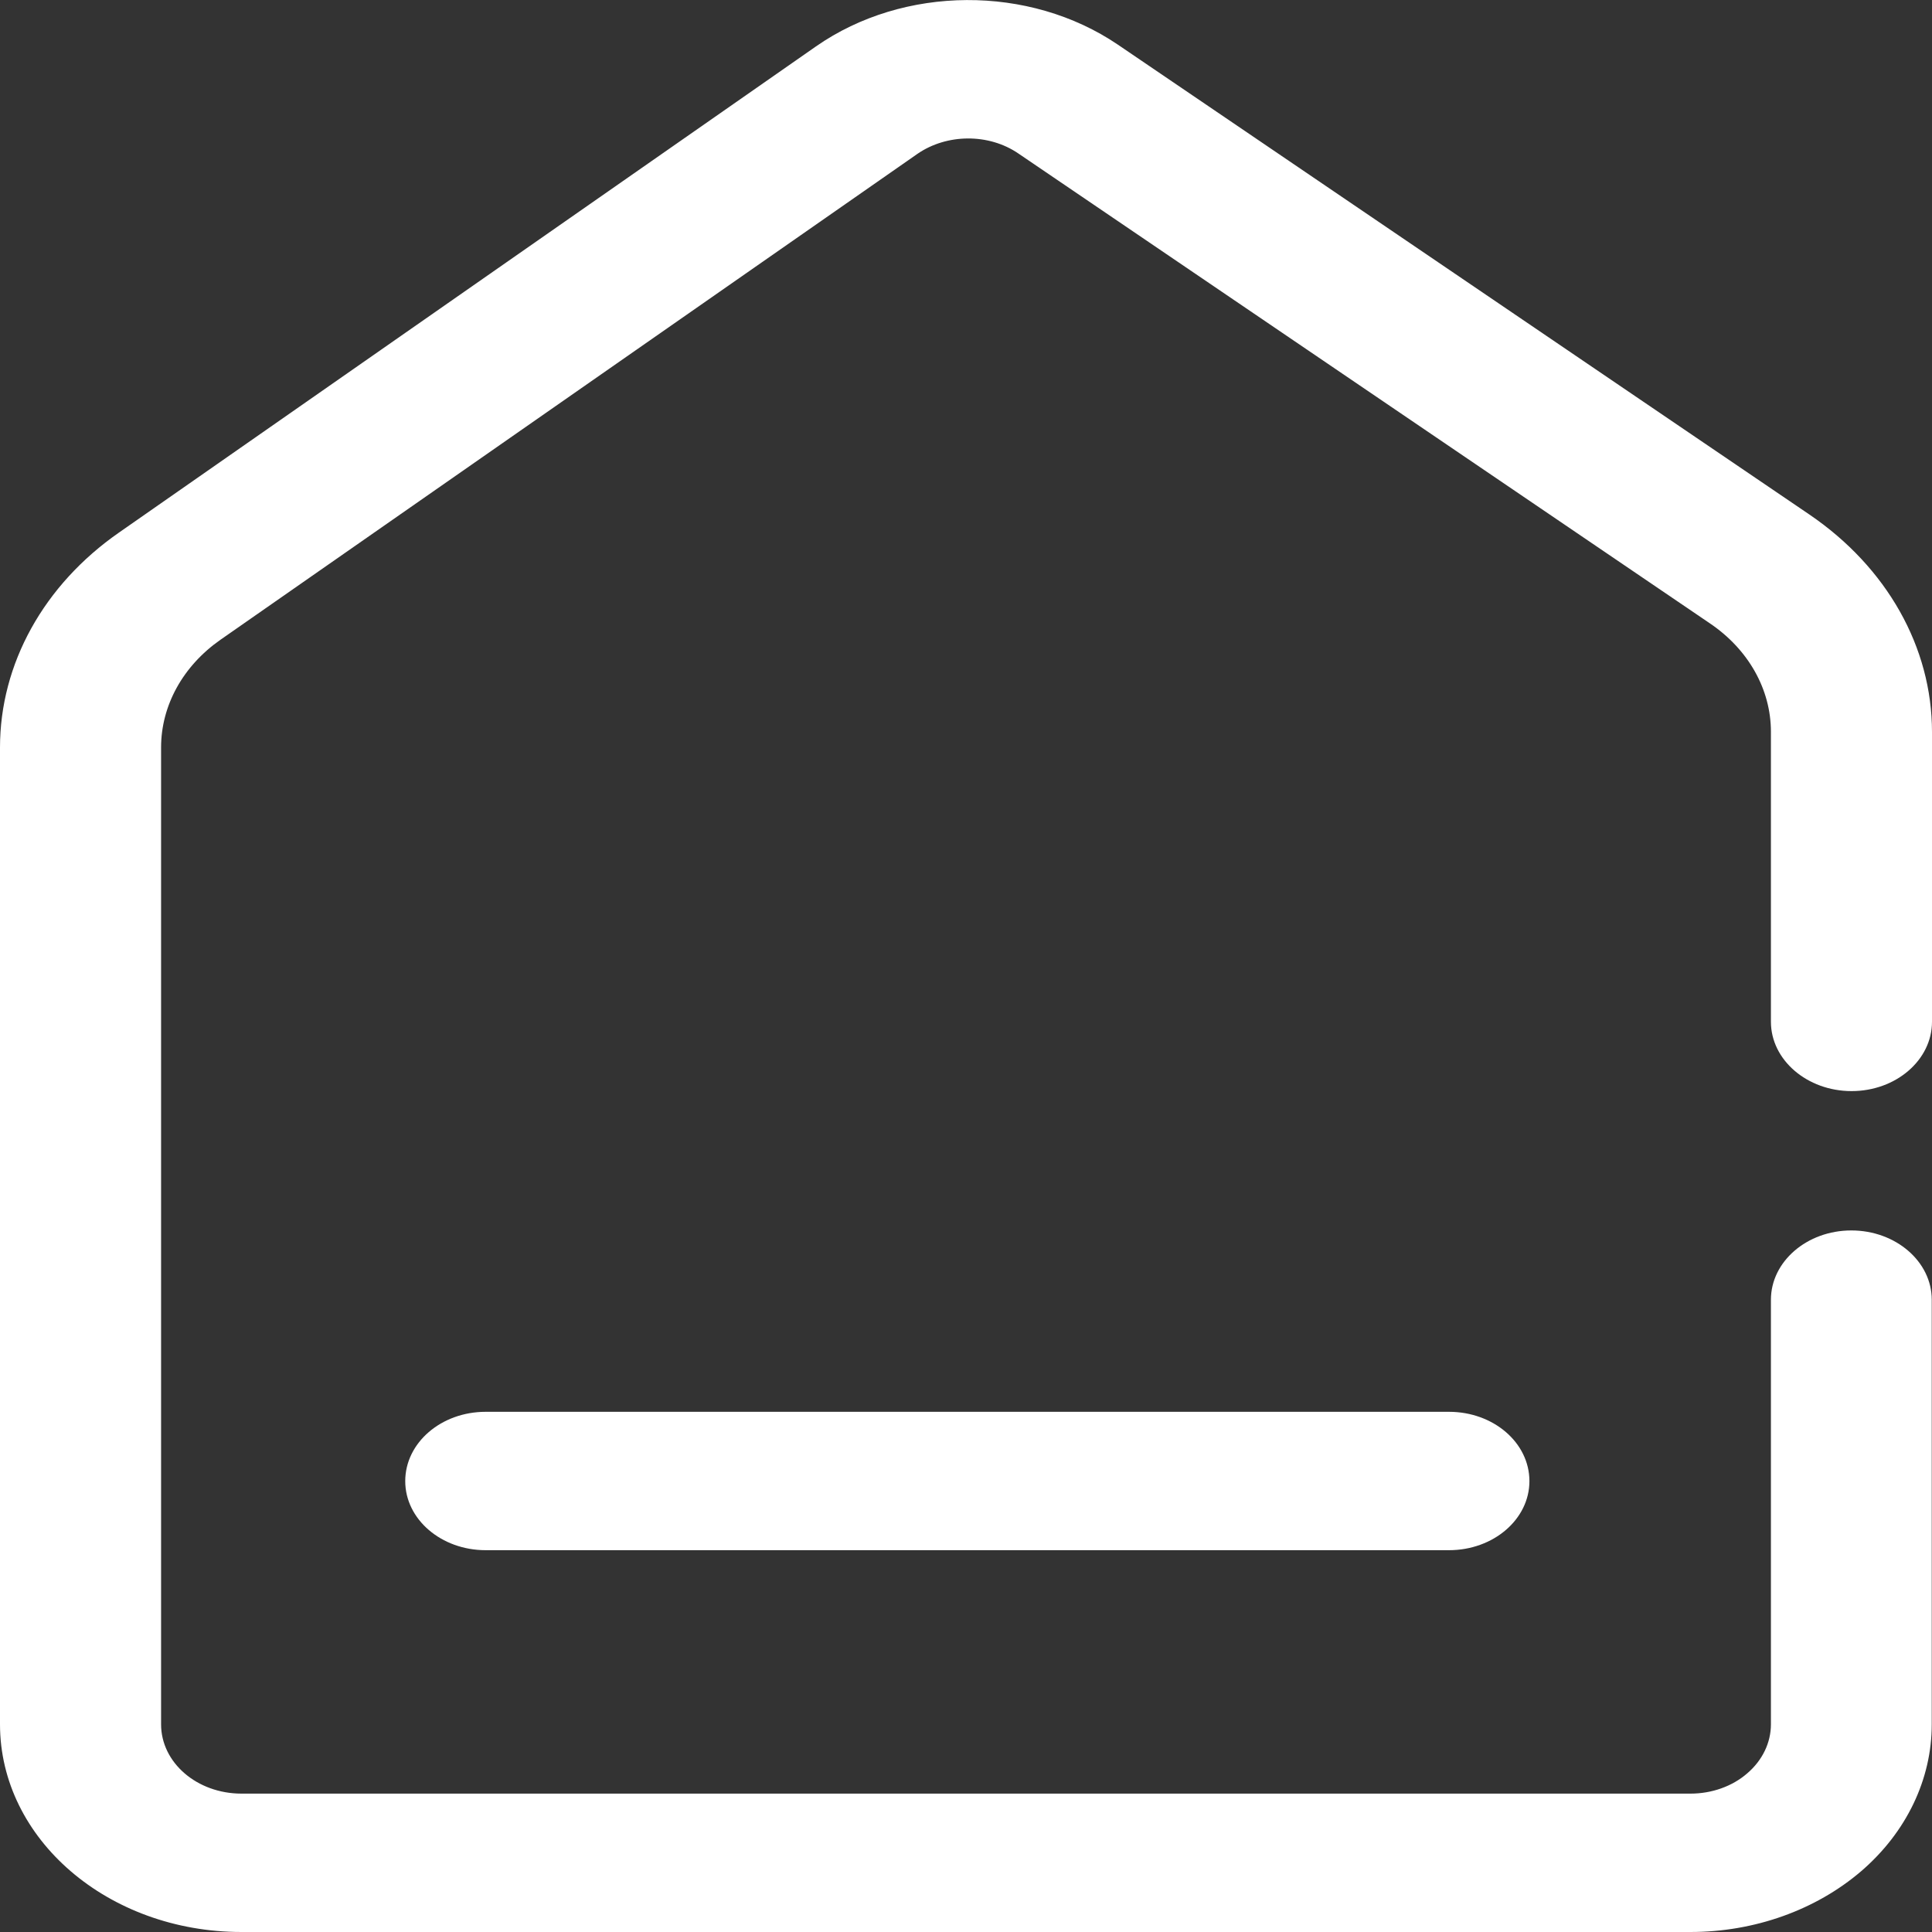
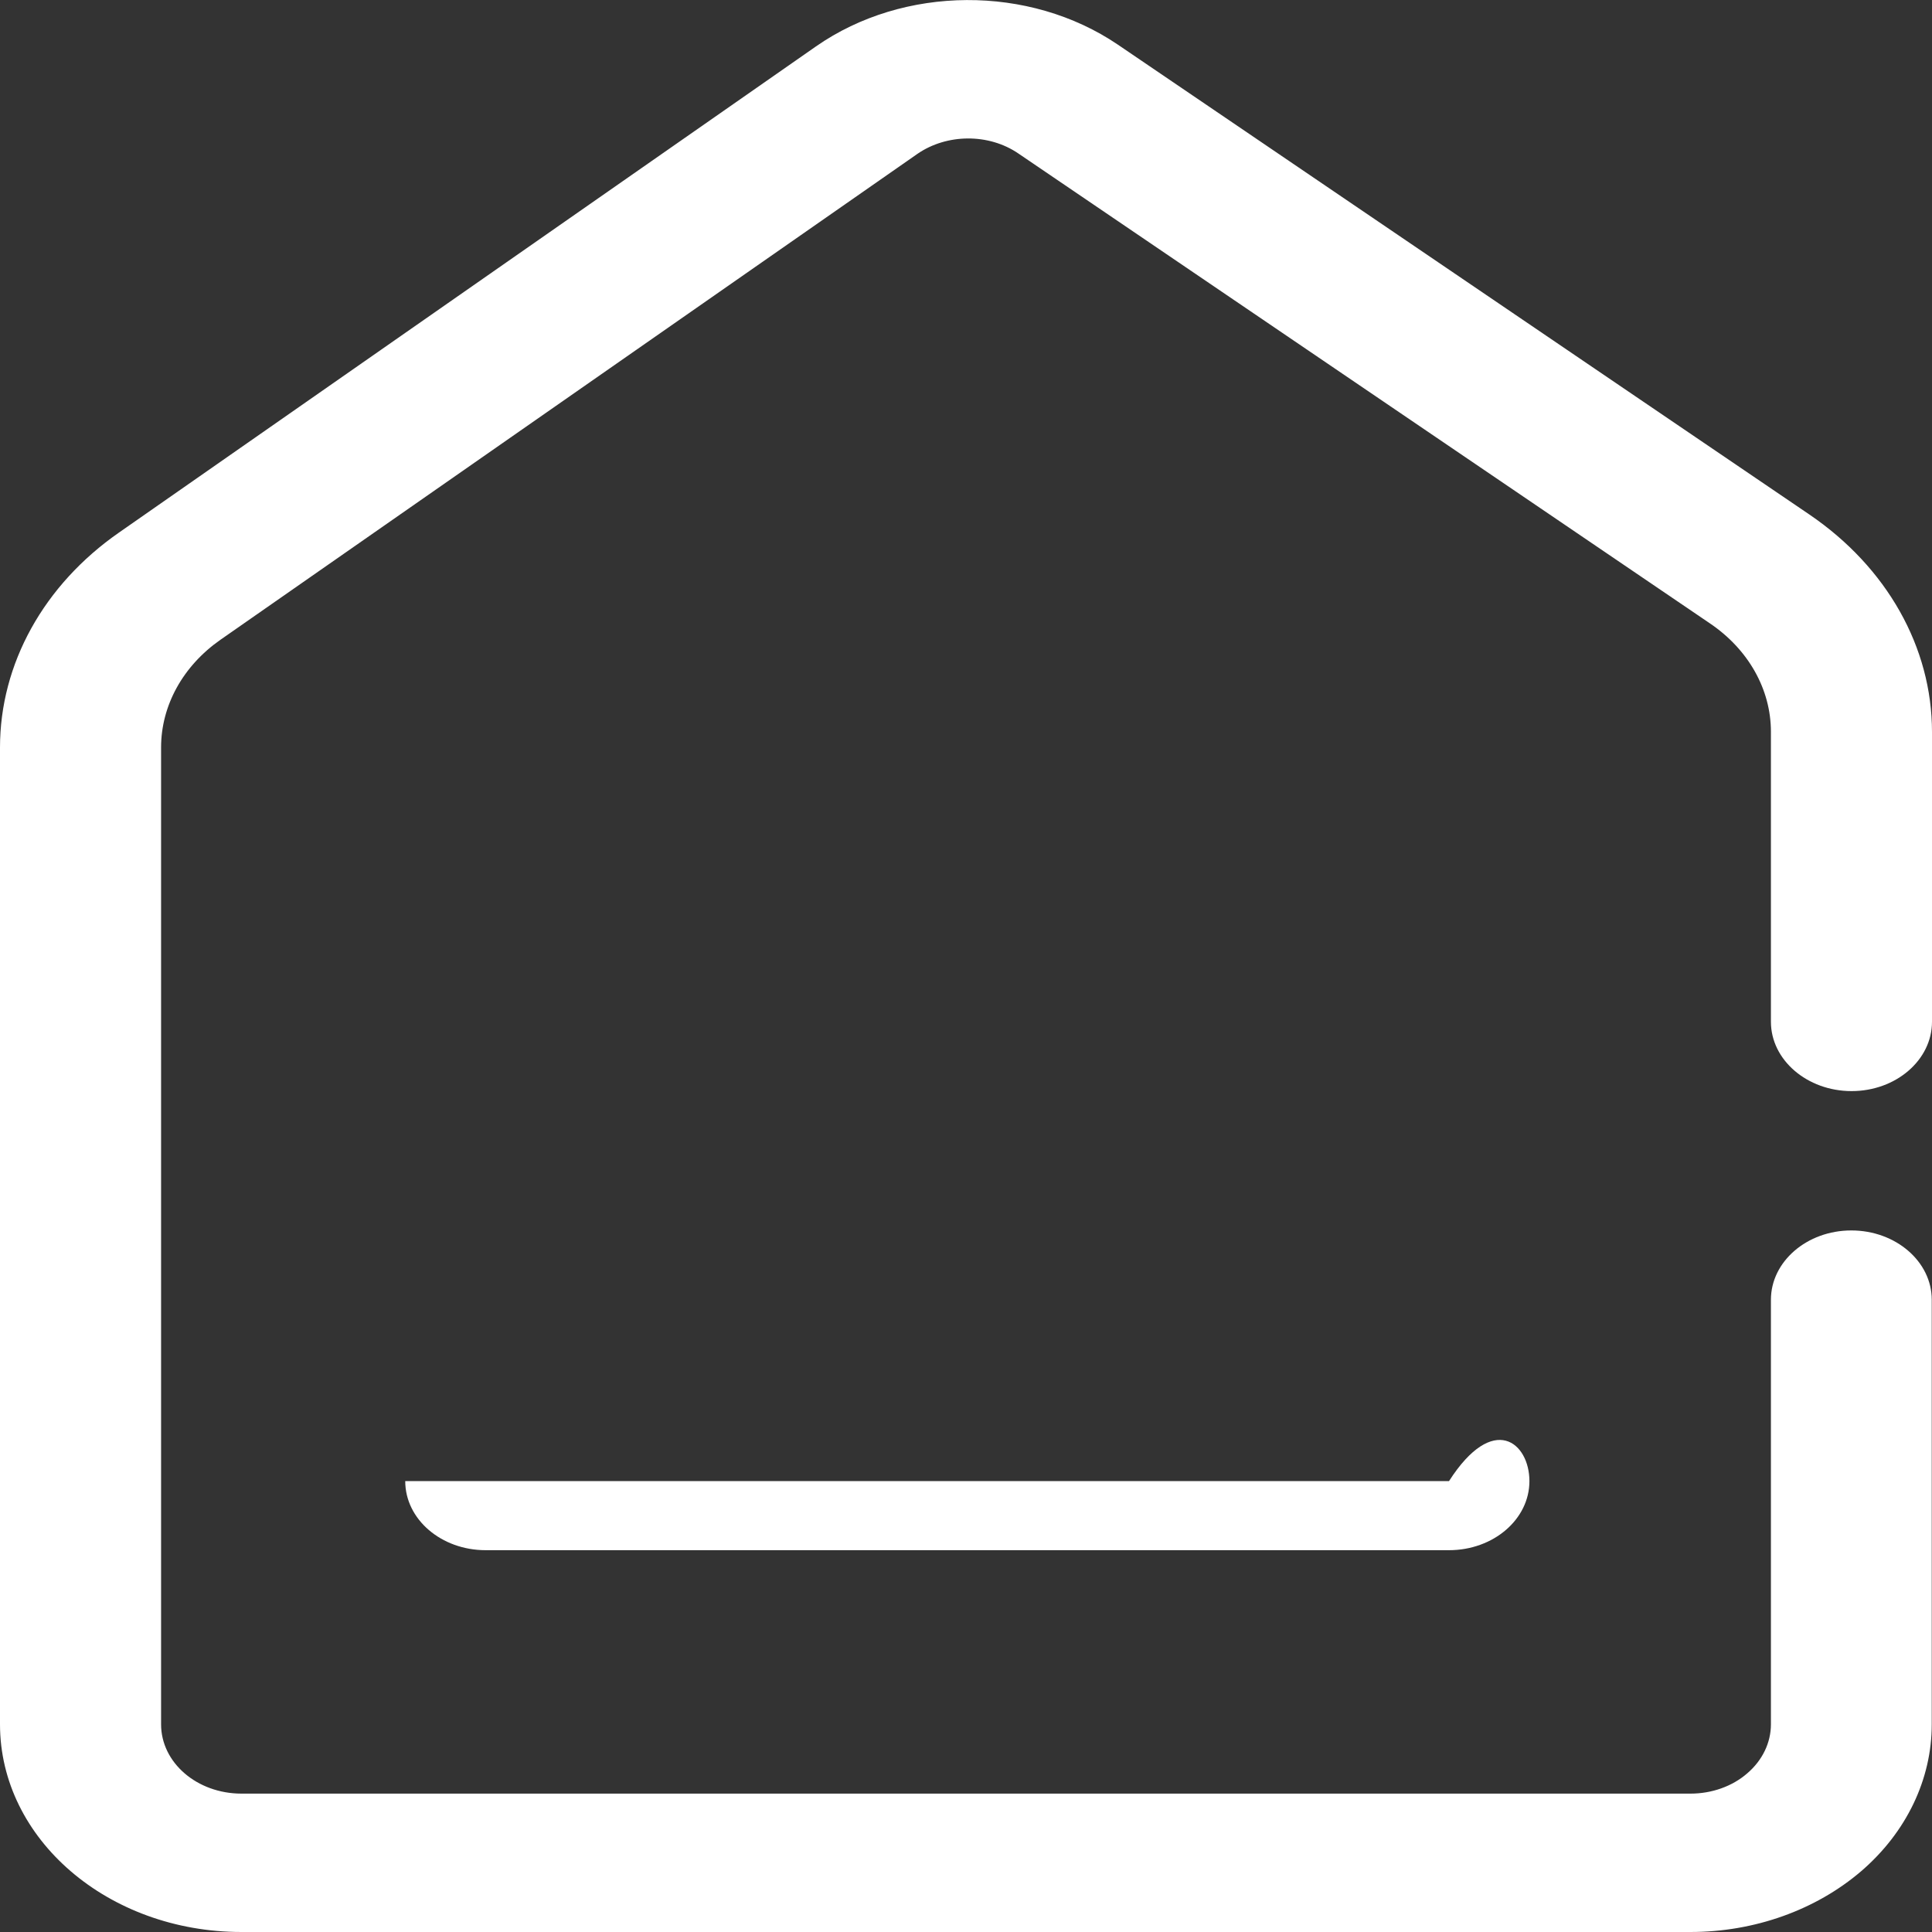
<svg xmlns="http://www.w3.org/2000/svg" width="8" height="8" viewBox="0 0 8 8" fill="none">
  <rect x="0" y="0" width="8" height="8" fill="#333333" stroke="none" />
-   <path fill-rule="evenodd" clip-rule="evenodd" d="M8 4.231C8 4.389 7.851 4.518 7.667 4.518C7.483 4.518 7.333 4.389 7.333 4.231V3.03C7.333 2.855 7.24 2.689 7.08 2.581L4.216 0.635C4.094 0.552 3.921 0.553 3.799 0.637L0.913 2.649C0.757 2.758 0.667 2.922 0.667 3.095V7.14C0.667 7.299 0.816 7.427 1 7.427H7C7.088 7.427 7.173 7.397 7.235 7.343C7.298 7.289 7.333 7.216 7.333 7.14V5.382C7.333 5.224 7.482 5.095 7.666 5.095C7.85 5.095 7.999 5.224 7.999 5.382V7.14C7.999 7.368 7.894 7.587 7.707 7.748C7.519 7.909 7.265 8 7 8H1C0.447 8 0 7.615 0 7.14V3.095C0 2.749 0.181 2.422 0.493 2.205L3.379 0.192C3.742 -0.061 4.262 -0.064 4.629 0.185L7.493 2.131C7.813 2.349 8 2.68 8 3.031V4.232L8 4.231ZM2.011 6.419C1.827 6.419 1.678 6.291 1.678 6.133C1.678 5.974 1.827 5.846 2.011 5.846H6C6.184 5.846 6.333 5.974 6.333 6.133C6.333 6.291 6.184 6.419 6 6.419H2.011Z" fill="white" />
+   <path fill-rule="evenodd" clip-rule="evenodd" d="M8 4.231C8 4.389 7.851 4.518 7.667 4.518C7.483 4.518 7.333 4.389 7.333 4.231V3.03C7.333 2.855 7.24 2.689 7.08 2.581L4.216 0.635C4.094 0.552 3.921 0.553 3.799 0.637L0.913 2.649C0.757 2.758 0.667 2.922 0.667 3.095V7.14C0.667 7.299 0.816 7.427 1 7.427H7C7.088 7.427 7.173 7.397 7.235 7.343C7.298 7.289 7.333 7.216 7.333 7.14V5.382C7.333 5.224 7.482 5.095 7.666 5.095C7.85 5.095 7.999 5.224 7.999 5.382V7.14C7.999 7.368 7.894 7.587 7.707 7.748C7.519 7.909 7.265 8 7 8H1C0.447 8 0 7.615 0 7.14V3.095C0 2.749 0.181 2.422 0.493 2.205L3.379 0.192C3.742 -0.061 4.262 -0.064 4.629 0.185L7.493 2.131C7.813 2.349 8 2.68 8 3.031V4.232L8 4.231ZM2.011 6.419C1.827 6.419 1.678 6.291 1.678 6.133H6C6.184 5.846 6.333 5.974 6.333 6.133C6.333 6.291 6.184 6.419 6 6.419H2.011Z" fill="white" />
</svg>